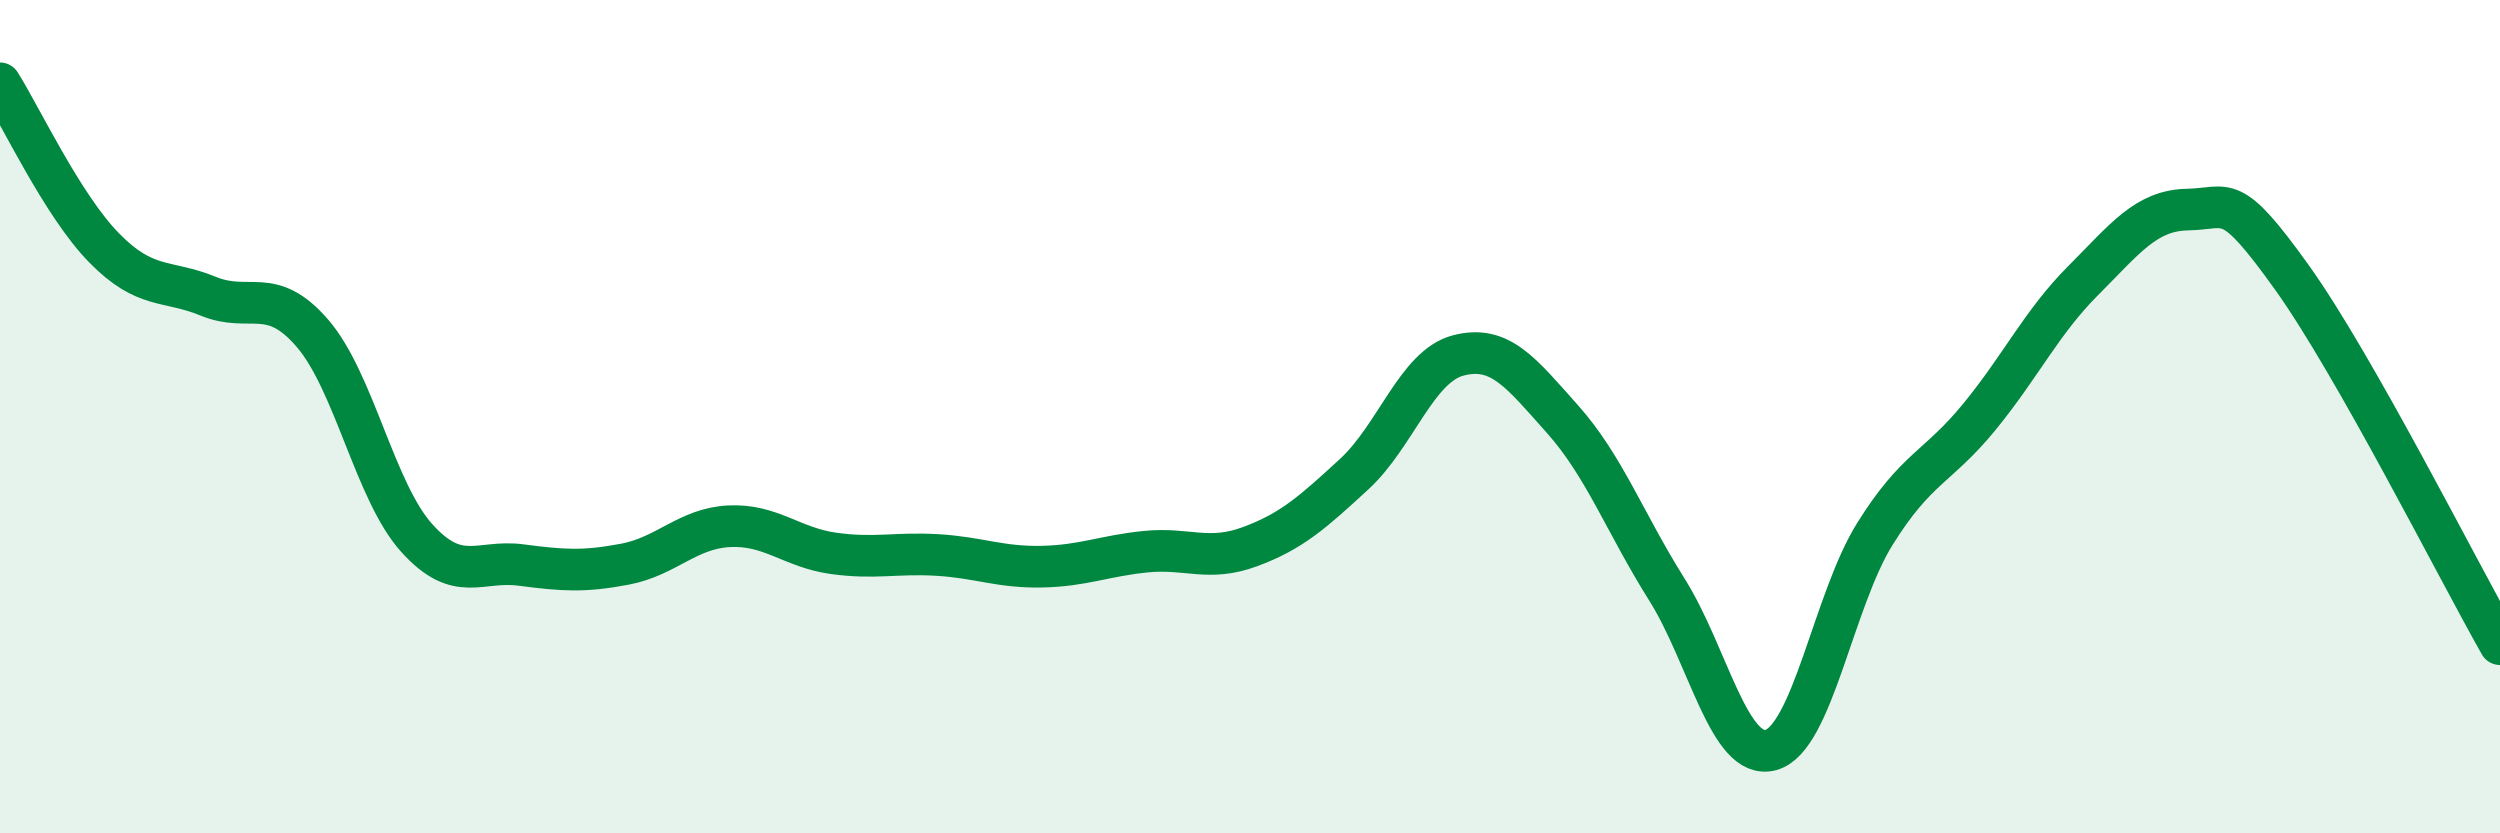
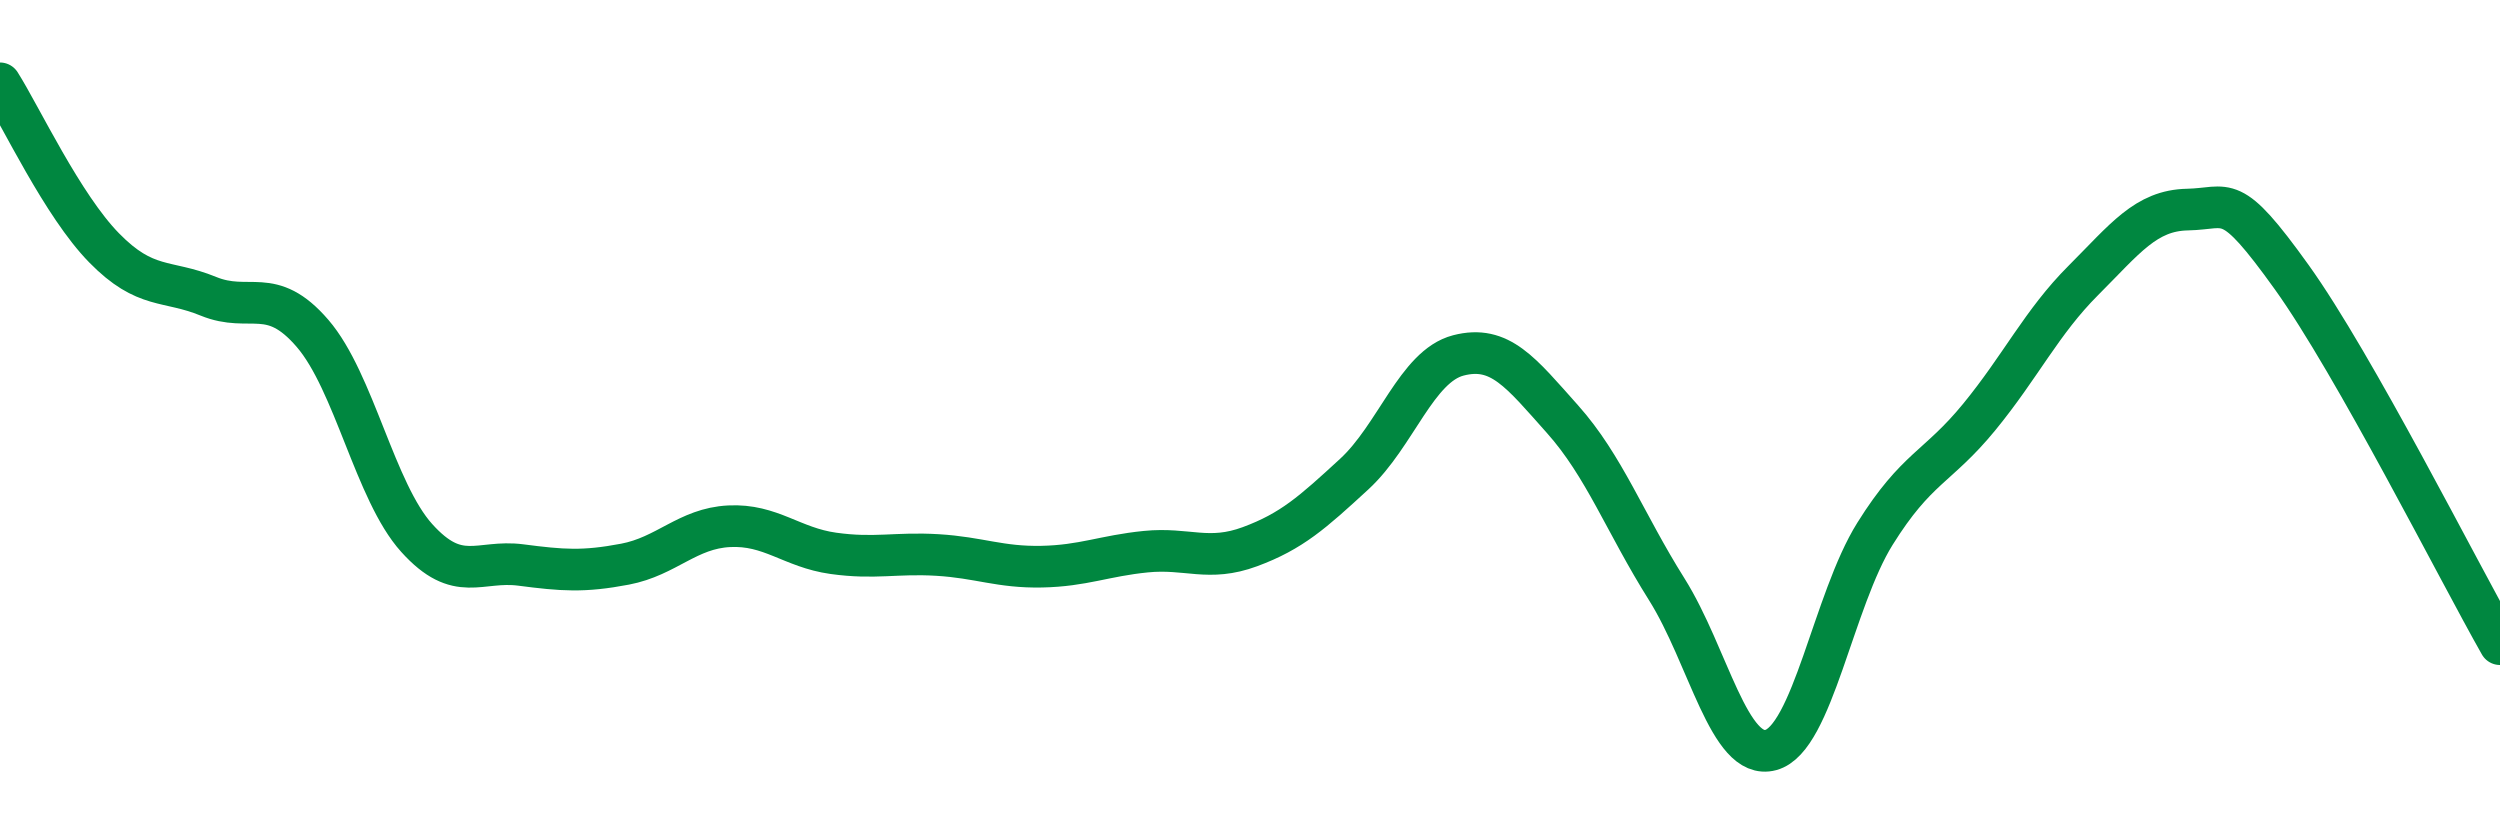
<svg xmlns="http://www.w3.org/2000/svg" width="60" height="20" viewBox="0 0 60 20">
-   <path d="M 0,2 C 0.5,2.79 1.5,4.93 2.5,5.95 C 3.5,6.97 4,6.7 5,7.11 C 6,7.52 6.5,6.84 7.5,8 C 8.5,9.16 9,11.8 10,12.91 C 11,14.02 11.5,13.43 12.5,13.56 C 13.5,13.69 14,13.73 15,13.54 C 16,13.35 16.5,12.68 17.5,12.63 C 18.5,12.58 19,13.14 20,13.28 C 21,13.42 21.5,13.26 22.5,13.32 C 23.5,13.38 24,13.62 25,13.6 C 26,13.58 26.5,13.34 27.5,13.24 C 28.5,13.14 29,13.49 30,13.12 C 31,12.75 31.5,12.3 32.5,11.38 C 33.5,10.46 34,8.79 35,8.53 C 36,8.27 36.5,8.94 37.5,10.06 C 38.5,11.18 39,12.55 40,14.14 C 41,15.73 41.5,18.27 42.5,18 C 43.5,17.73 44,14.41 45,12.81 C 46,11.21 46.5,11.23 47.5,10.01 C 48.5,8.79 49,7.73 50,6.73 C 51,5.73 51.5,5.05 52.5,5.03 C 53.5,5.01 53.5,4.56 55,6.65 C 56.5,8.74 59,13.7 60,15.46L60 20L0 20Z" fill="#008740" opacity="0.1" stroke-linecap="round" stroke-linejoin="round" />
  <path d="M 0,2 C 0.5,2.79 1.5,4.93 2.5,5.95 C 3.5,6.97 4,6.7 5,7.11 C 6,7.52 6.5,6.84 7.5,8 C 8.5,9.16 9,11.8 10,12.91 C 11,14.02 11.5,13.43 12.5,13.56 C 13.5,13.69 14,13.73 15,13.54 C 16,13.35 16.5,12.68 17.5,12.63 C 18.5,12.58 19,13.14 20,13.28 C 21,13.42 21.5,13.26 22.5,13.32 C 23.5,13.38 24,13.62 25,13.6 C 26,13.58 26.5,13.34 27.5,13.24 C 28.5,13.14 29,13.49 30,13.12 C 31,12.75 31.5,12.3 32.5,11.38 C 33.5,10.46 34,8.79 35,8.53 C 36,8.27 36.5,8.94 37.5,10.06 C 38.5,11.18 39,12.55 40,14.14 C 41,15.73 41.5,18.27 42.5,18 C 43.5,17.73 44,14.41 45,12.81 C 46,11.21 46.5,11.23 47.5,10.01 C 48.5,8.79 49,7.73 50,6.73 C 51,5.73 51.5,5.05 52.5,5.03 C 53.5,5.01 53.5,4.56 55,6.65 C 56.5,8.74 59,13.7 60,15.46" stroke="#008740" stroke-width="1" fill="none" stroke-linecap="round" stroke-linejoin="round" />
</svg>